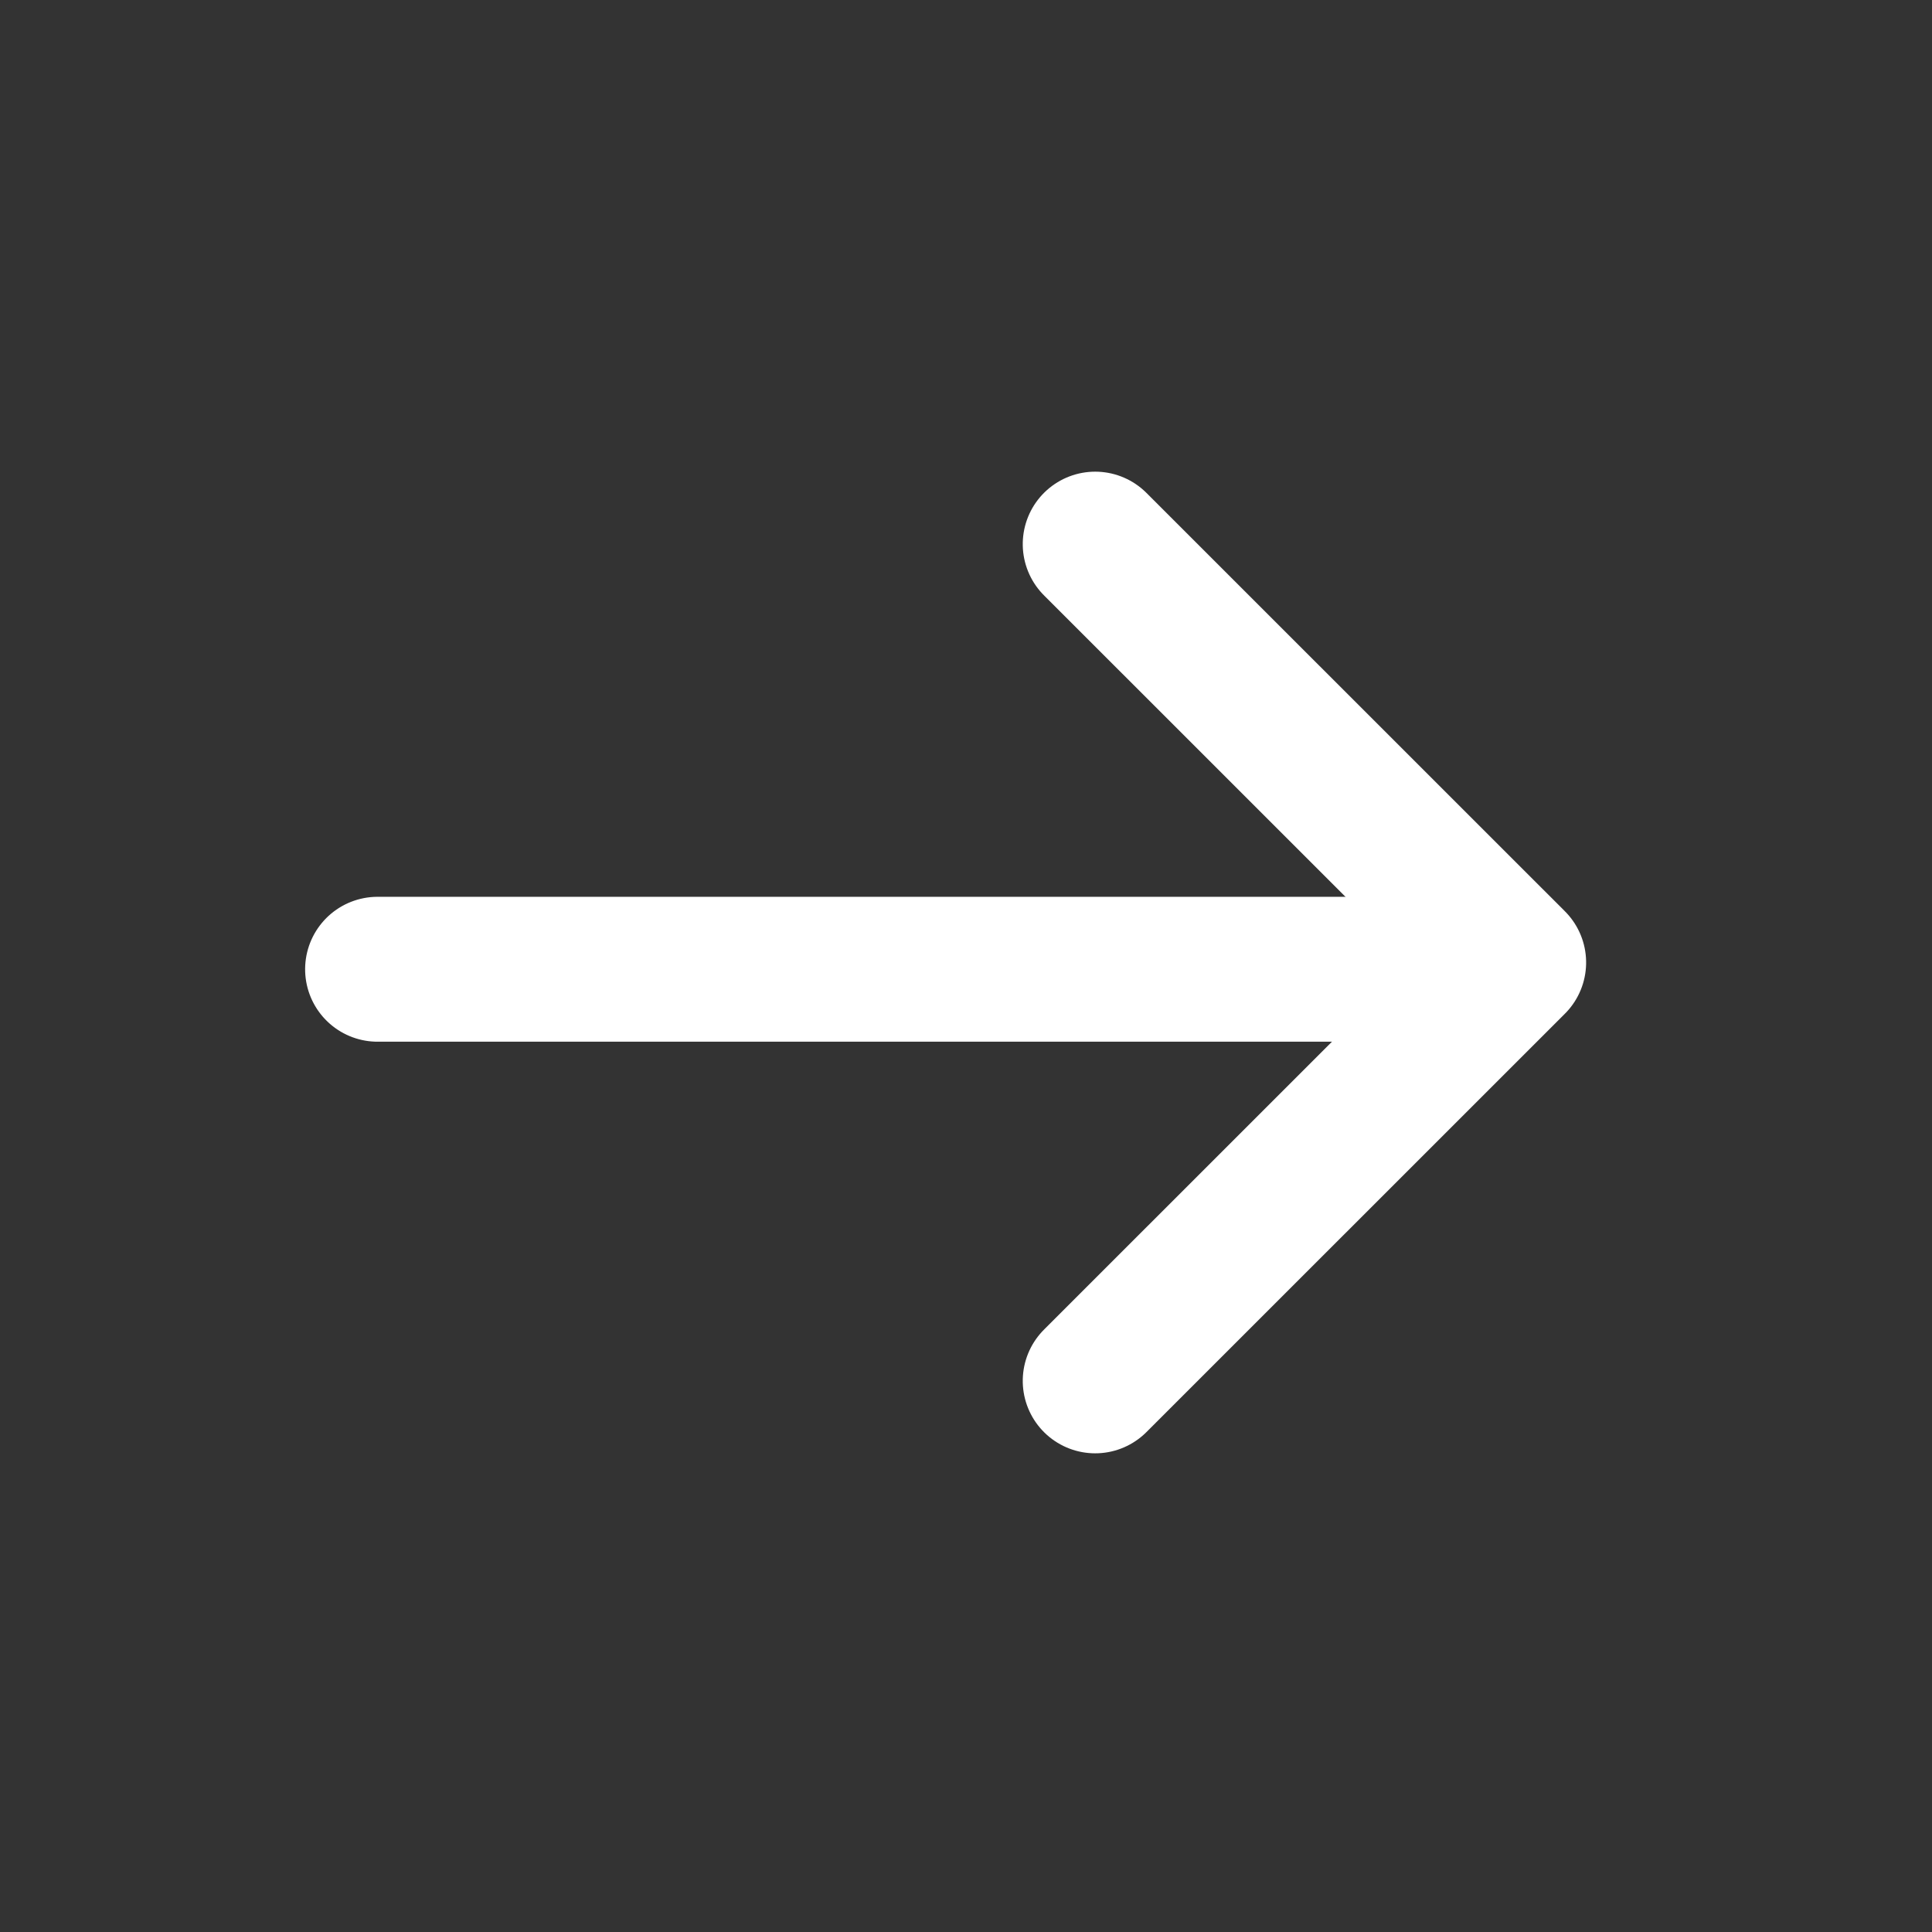
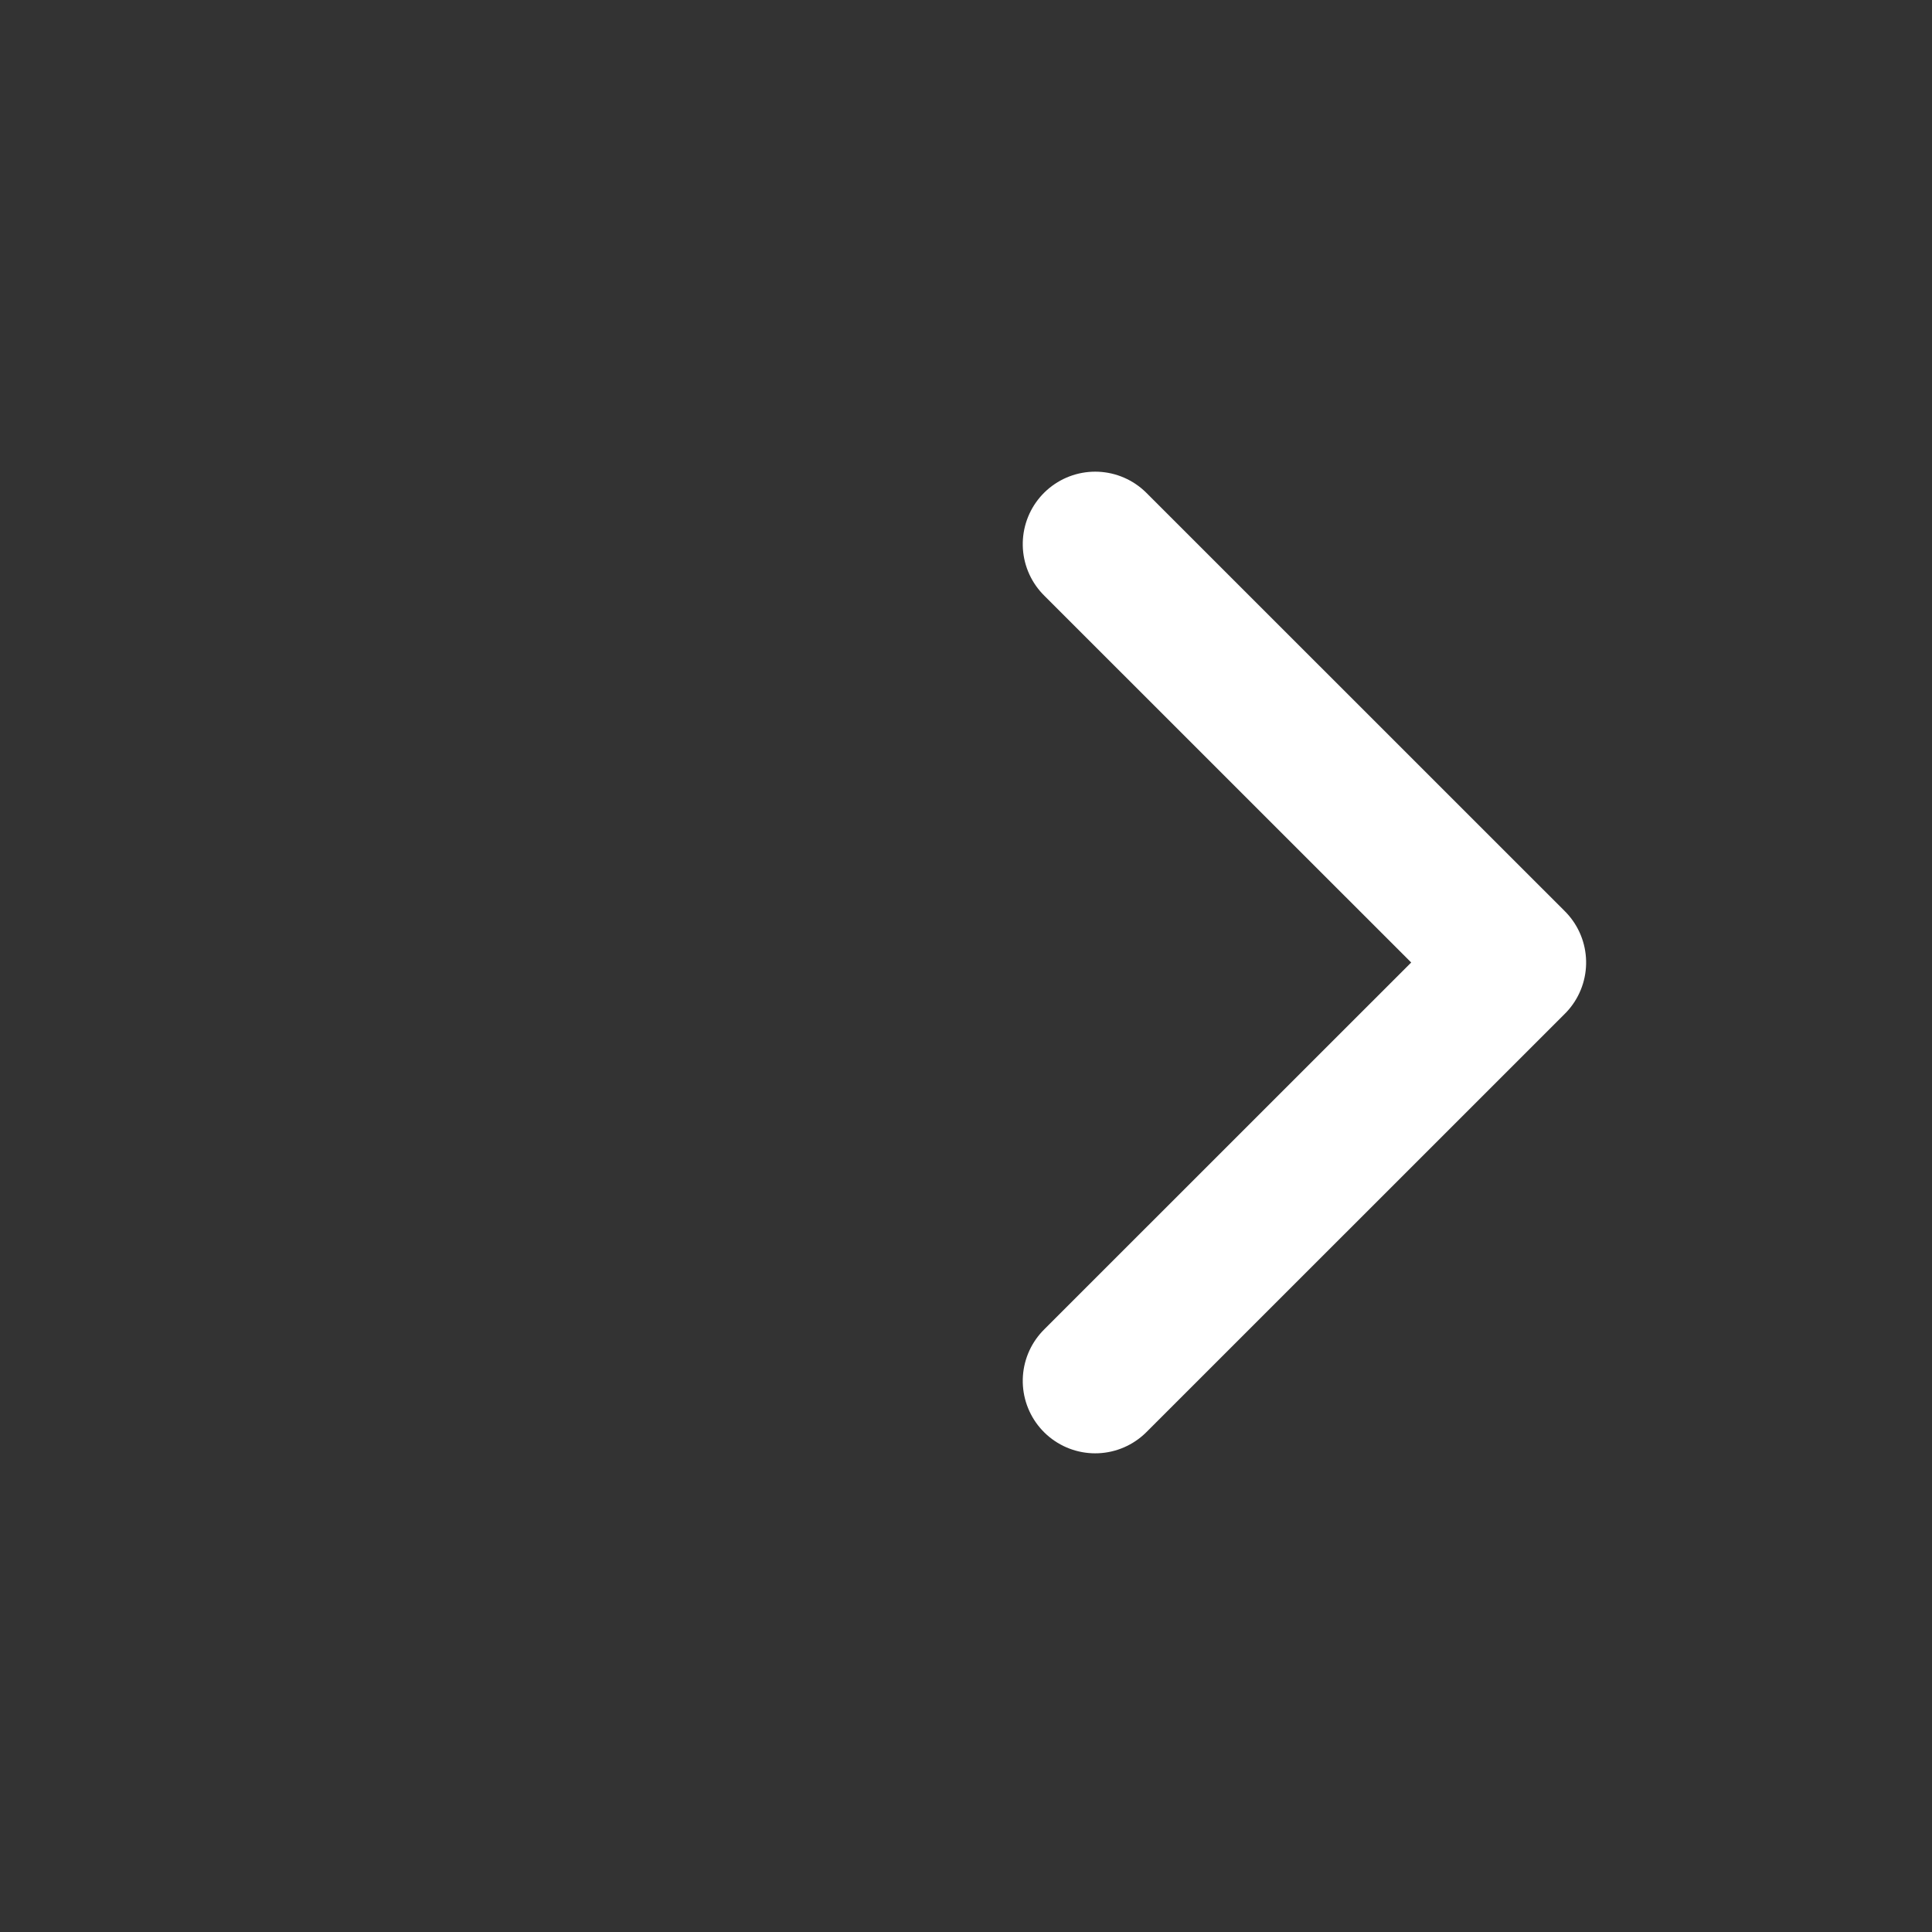
<svg xmlns="http://www.w3.org/2000/svg" width="20" height="20" viewBox="0 0 20 20">
  <rect x="0" y="0" width="20" height="20" fill="#333333" stroke="none" />
  <g id="Group_116656" data-name="Group 116656" transform="translate(-2087.018 14180.274)">
    <g id="Group_116650" data-name="Group 116650" transform="translate(3093.295 -17194.227) rotate(45)">
      <path id="Path_34077" data-name="Path 34077" d="M0,0,4.331,4.332,8.662,0" transform="translate(1437.766 2844.823) rotate(-135)" fill="none" stroke="#fff" stroke-linecap="round" stroke-linejoin="round" stroke-width="1.5" />
-       <line id="Line_627" data-name="Line 627" x1="7.924" y2="7.924" transform="translate(1429.5 2839.139)" fill="none" stroke="#fff" stroke-linecap="round" stroke-width="1.5" />
    </g>
    <rect id="Rectangle_15897" data-name="Rectangle 15897" width="20" height="20" transform="translate(2087.018 -14180.274)" fill="none" />
  </g>
</svg>